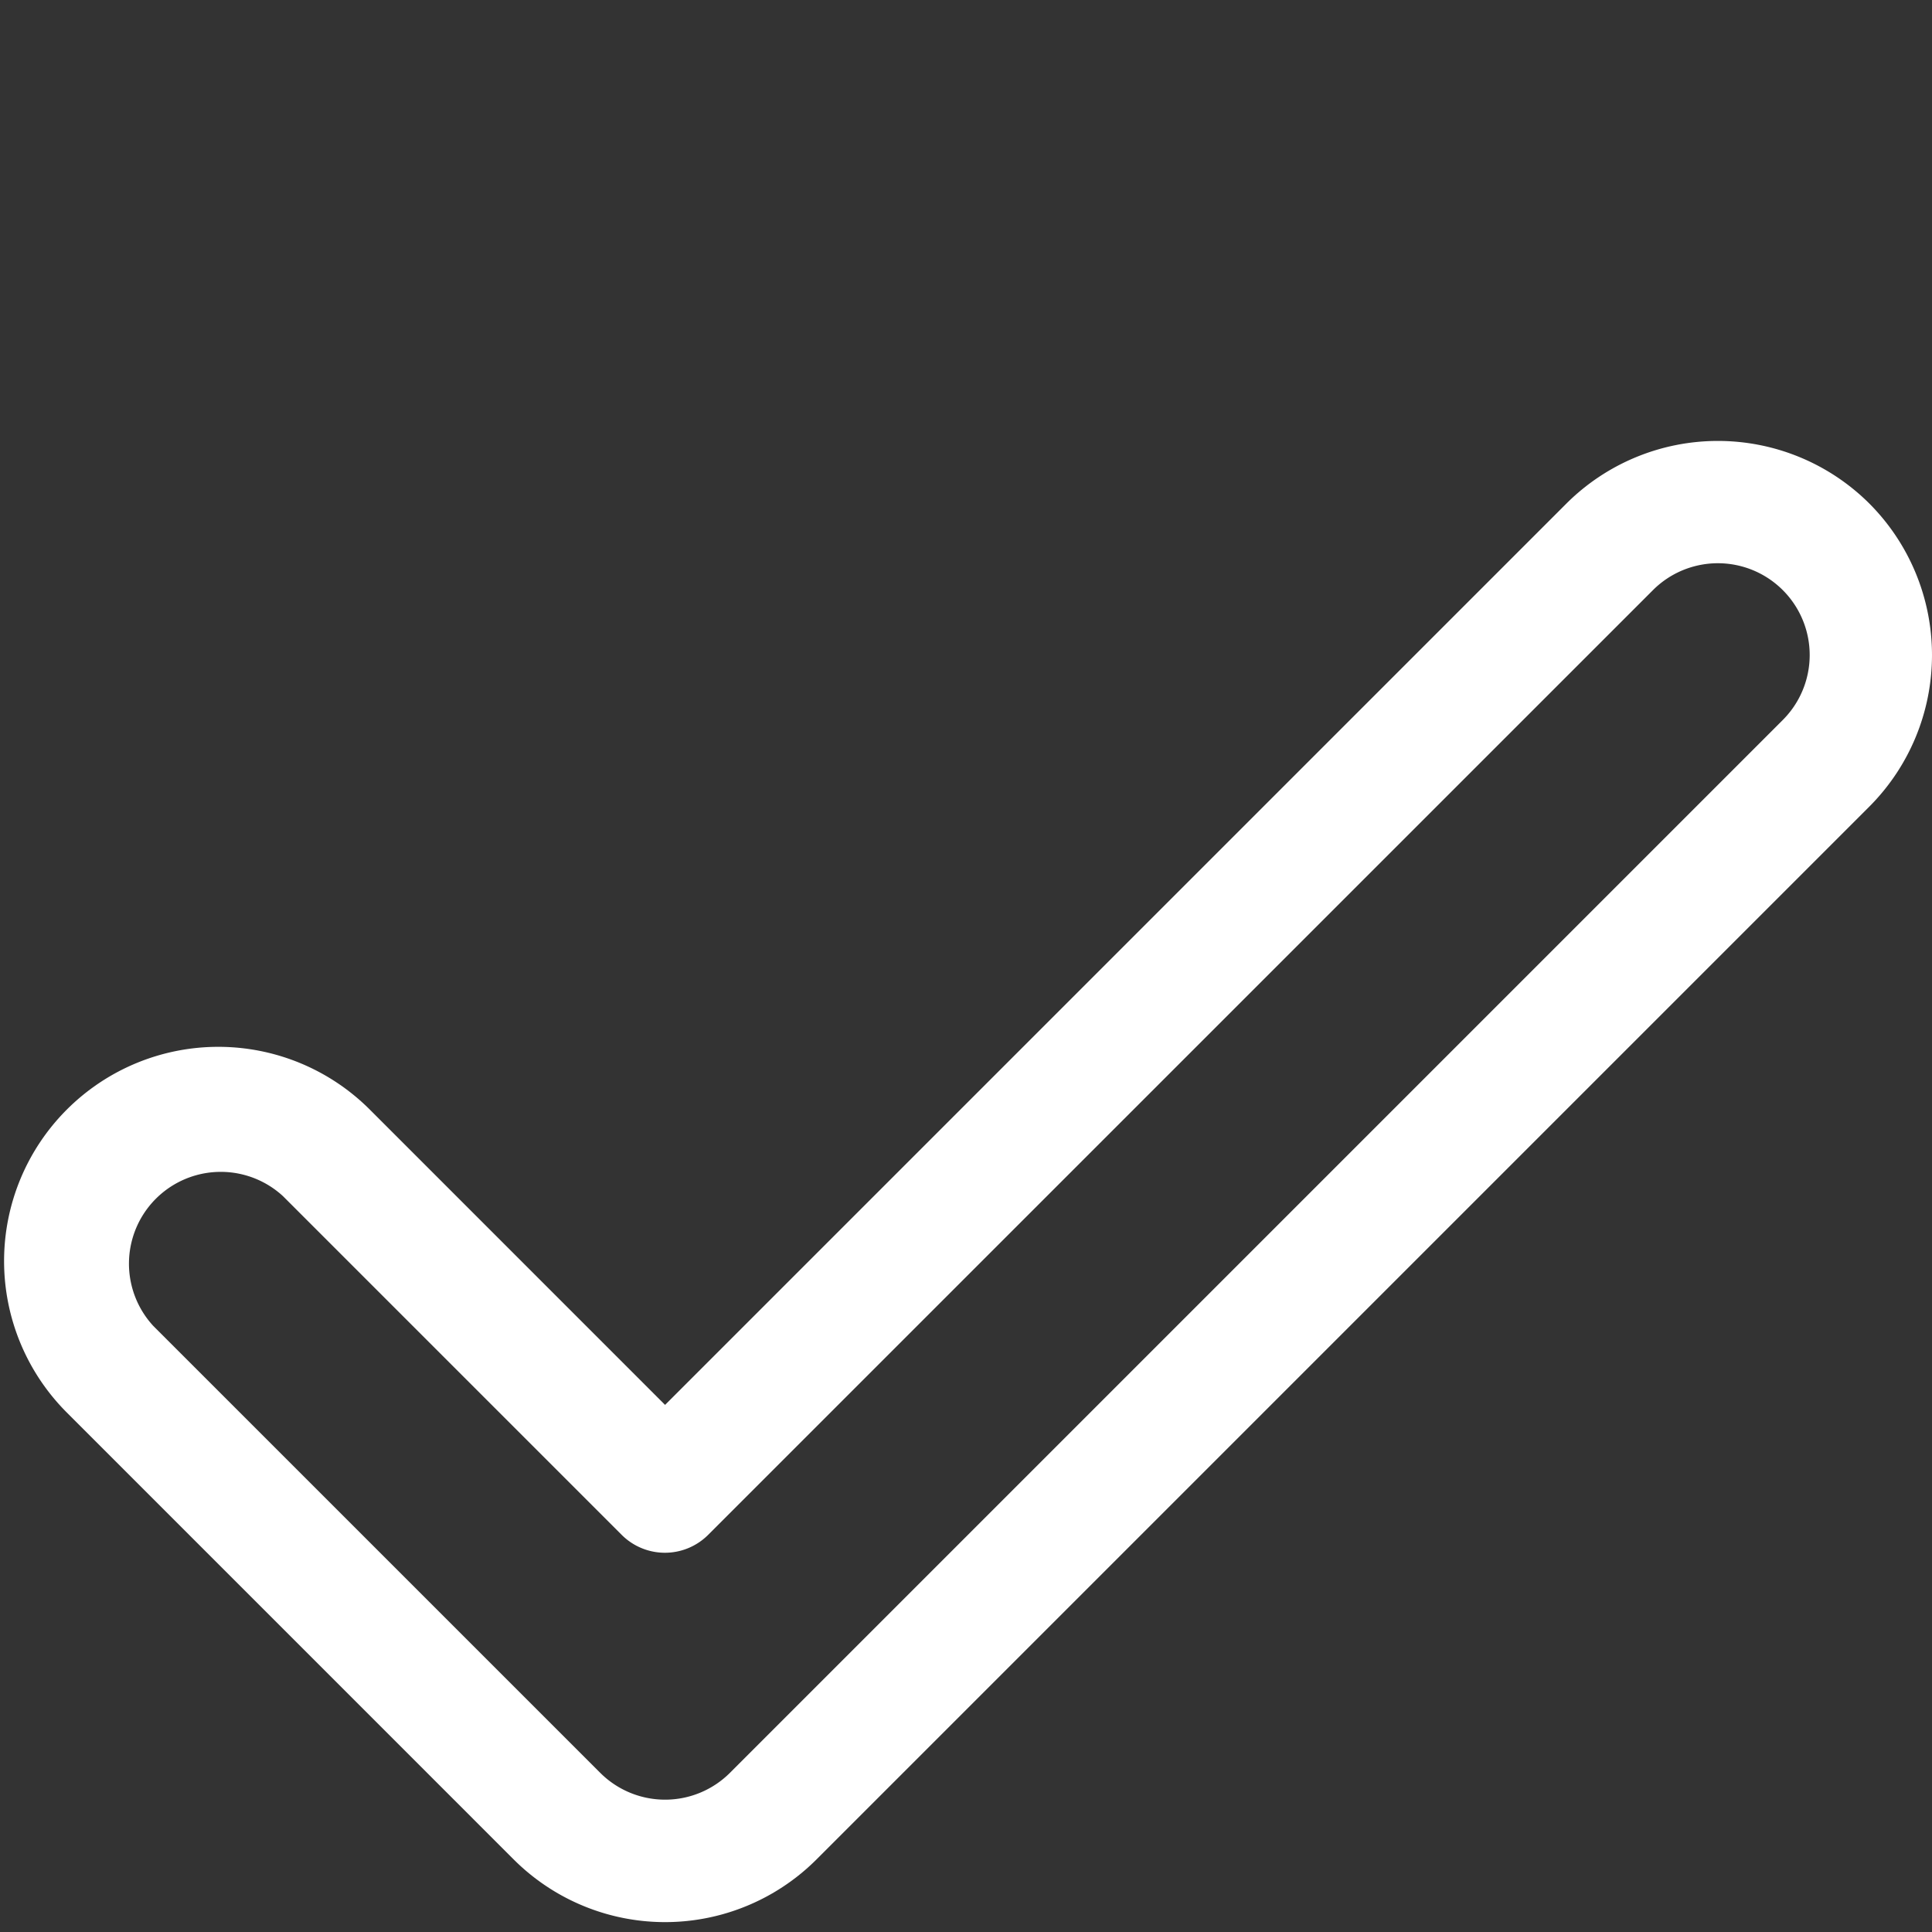
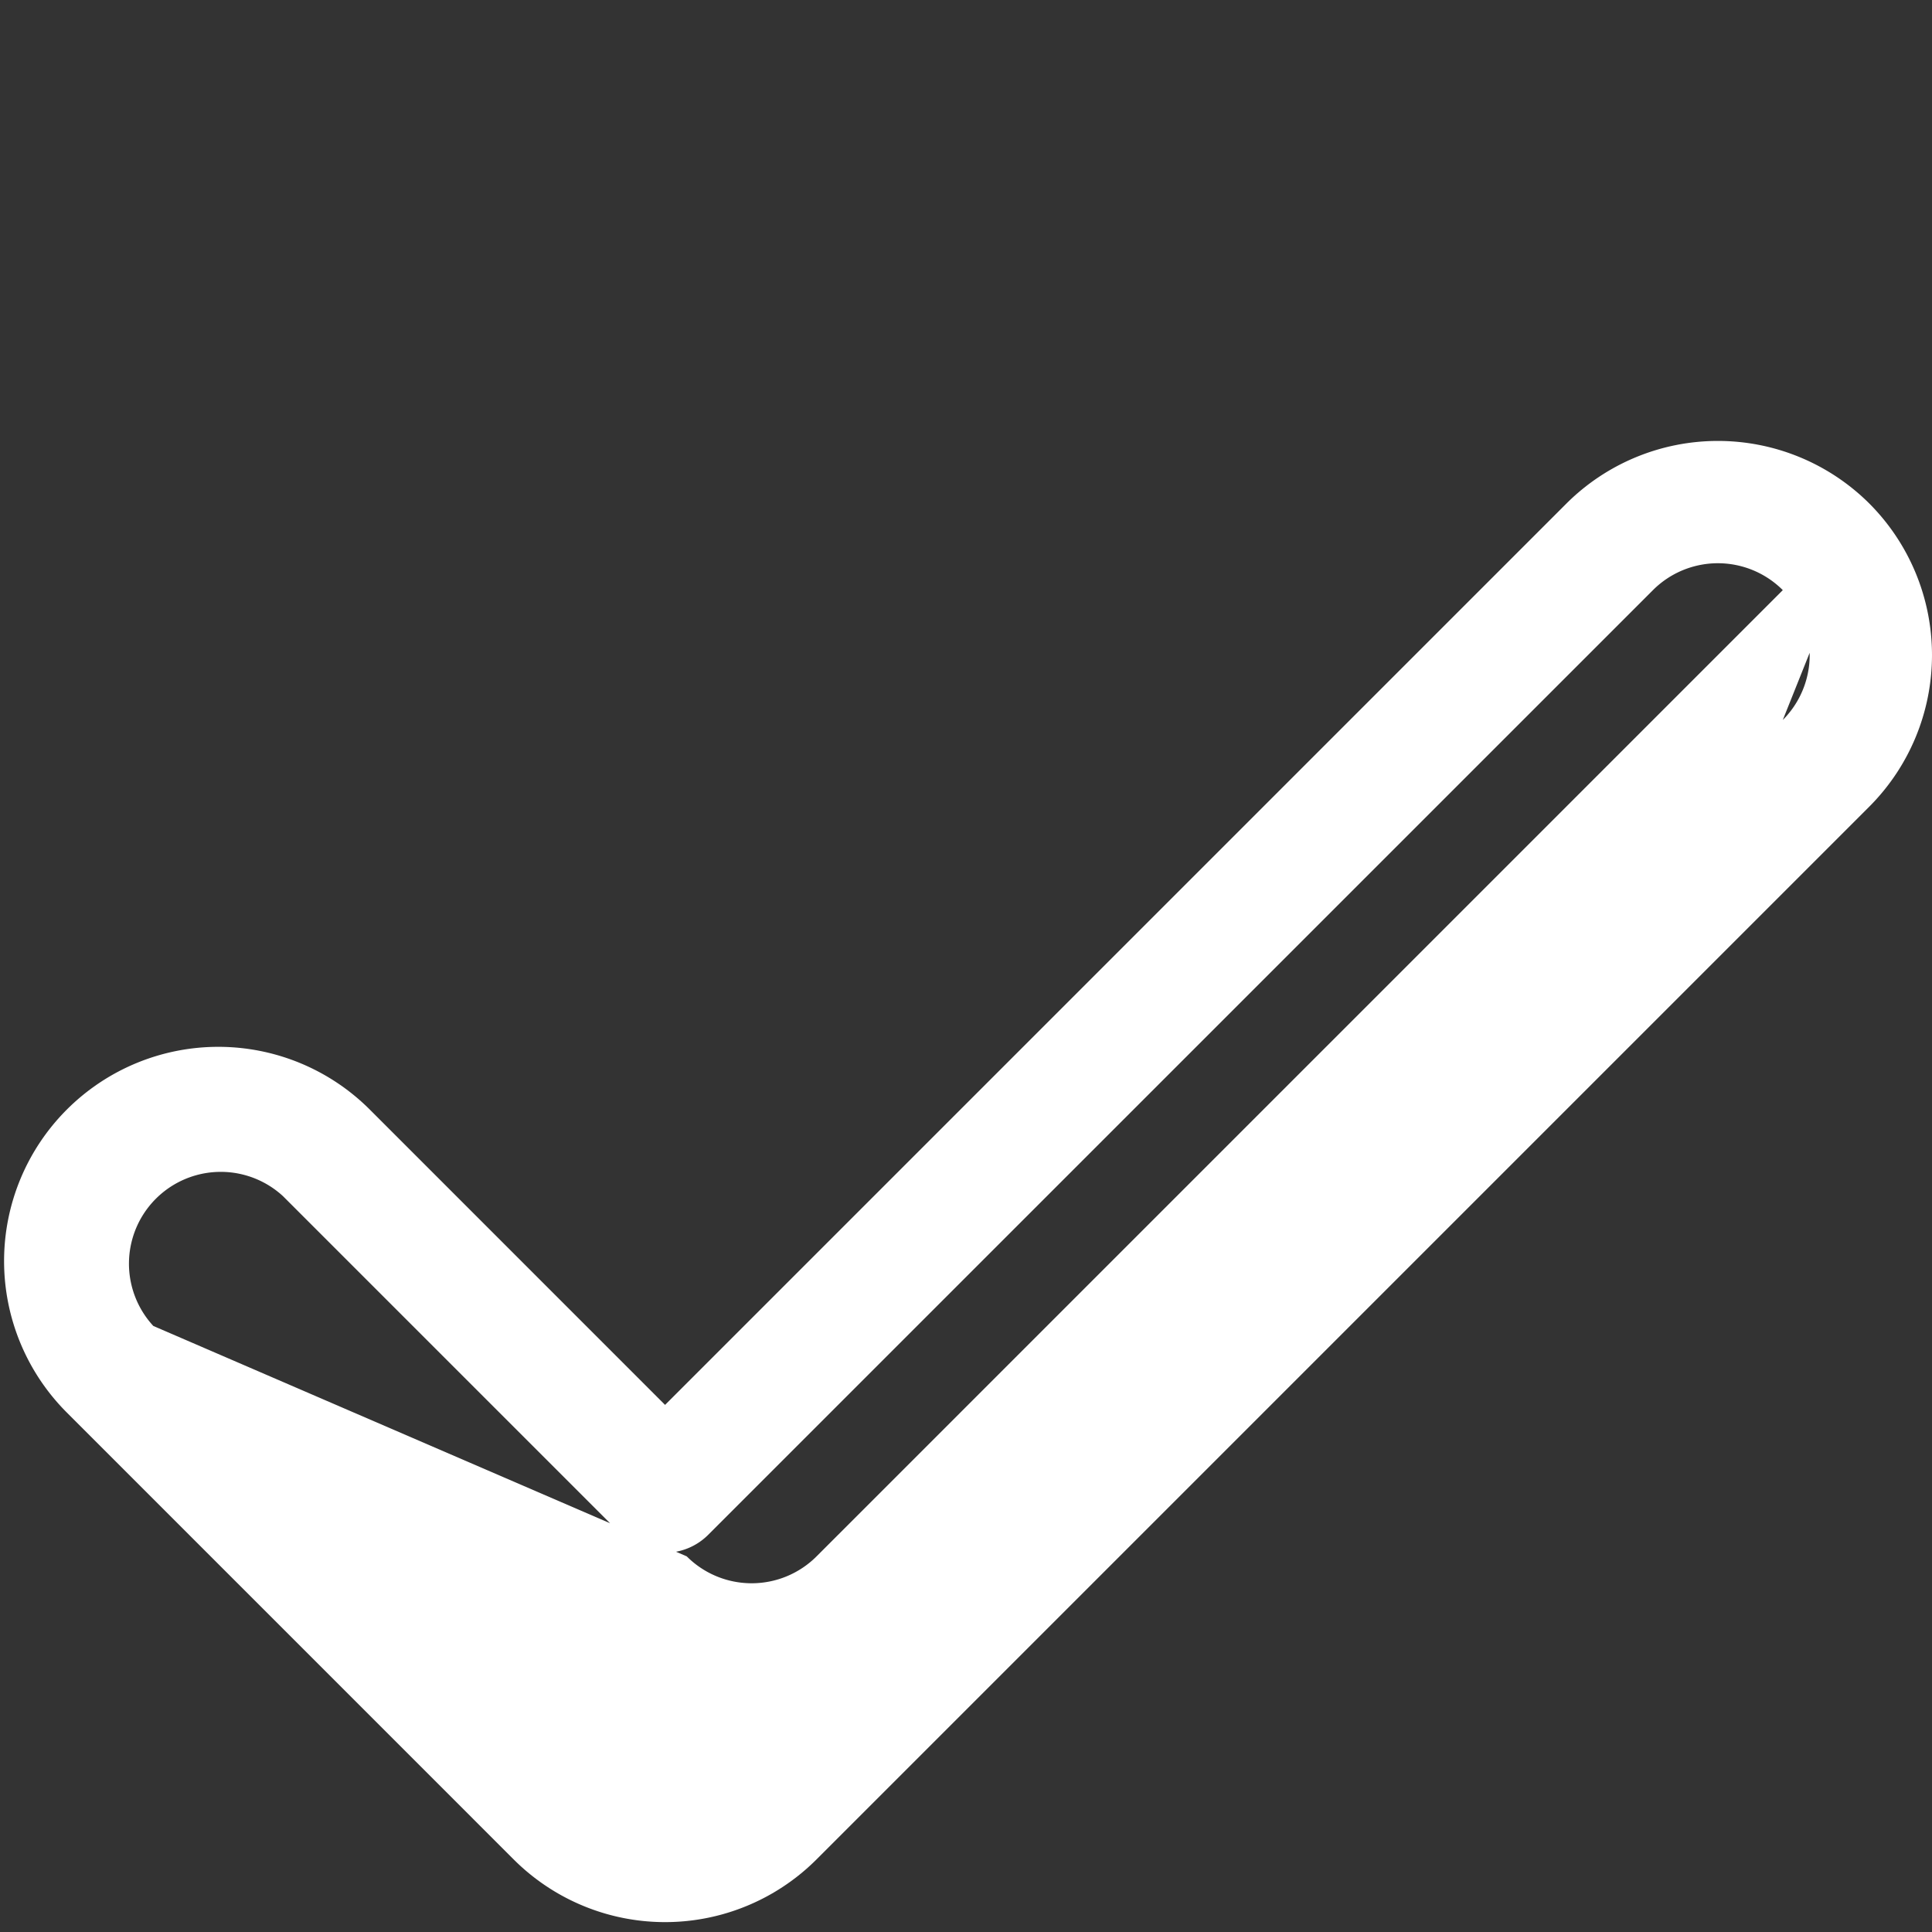
<svg xmlns="http://www.w3.org/2000/svg" id="Capa_1" data-name="Capa 1" viewBox="0 0 512 512">
  <rect x="0" y="0" width="512" height="512" fill="#333333" stroke="none" />
  <defs>
    <style>.cls-1{fill:#fff;}</style>
  </defs>
-   <path class="cls-1" d="M495.4,133.45a56.85,56.85,0,0,0-80.29,0L176.25,372.31,98,294.05a56.77,56.77,0,0,0-80.29,80.29L136.11,492.75a56.77,56.77,0,0,0,80.29,0l279-279A56.86,56.86,0,0,0,495.4,133.45ZM472.46,190.8l-279,279a24.32,24.32,0,0,1-34.41,0L40.63,351.39A24.33,24.33,0,0,1,75,317l89.74,89.74a16.21,16.21,0,0,0,22.94,0L438.05,156.39a24.33,24.33,0,0,1,34.41,34.41Z" />
+   <path class="cls-1" d="M495.4,133.45a56.85,56.85,0,0,0-80.29,0L176.25,372.31,98,294.05a56.77,56.77,0,0,0-80.29,80.29L136.11,492.75a56.77,56.77,0,0,0,80.29,0l279-279A56.86,56.86,0,0,0,495.4,133.45Zl-279,279a24.32,24.32,0,0,1-34.41,0L40.63,351.39A24.33,24.33,0,0,1,75,317l89.74,89.74a16.21,16.21,0,0,0,22.94,0L438.05,156.39a24.33,24.33,0,0,1,34.41,34.41Z" />
</svg>